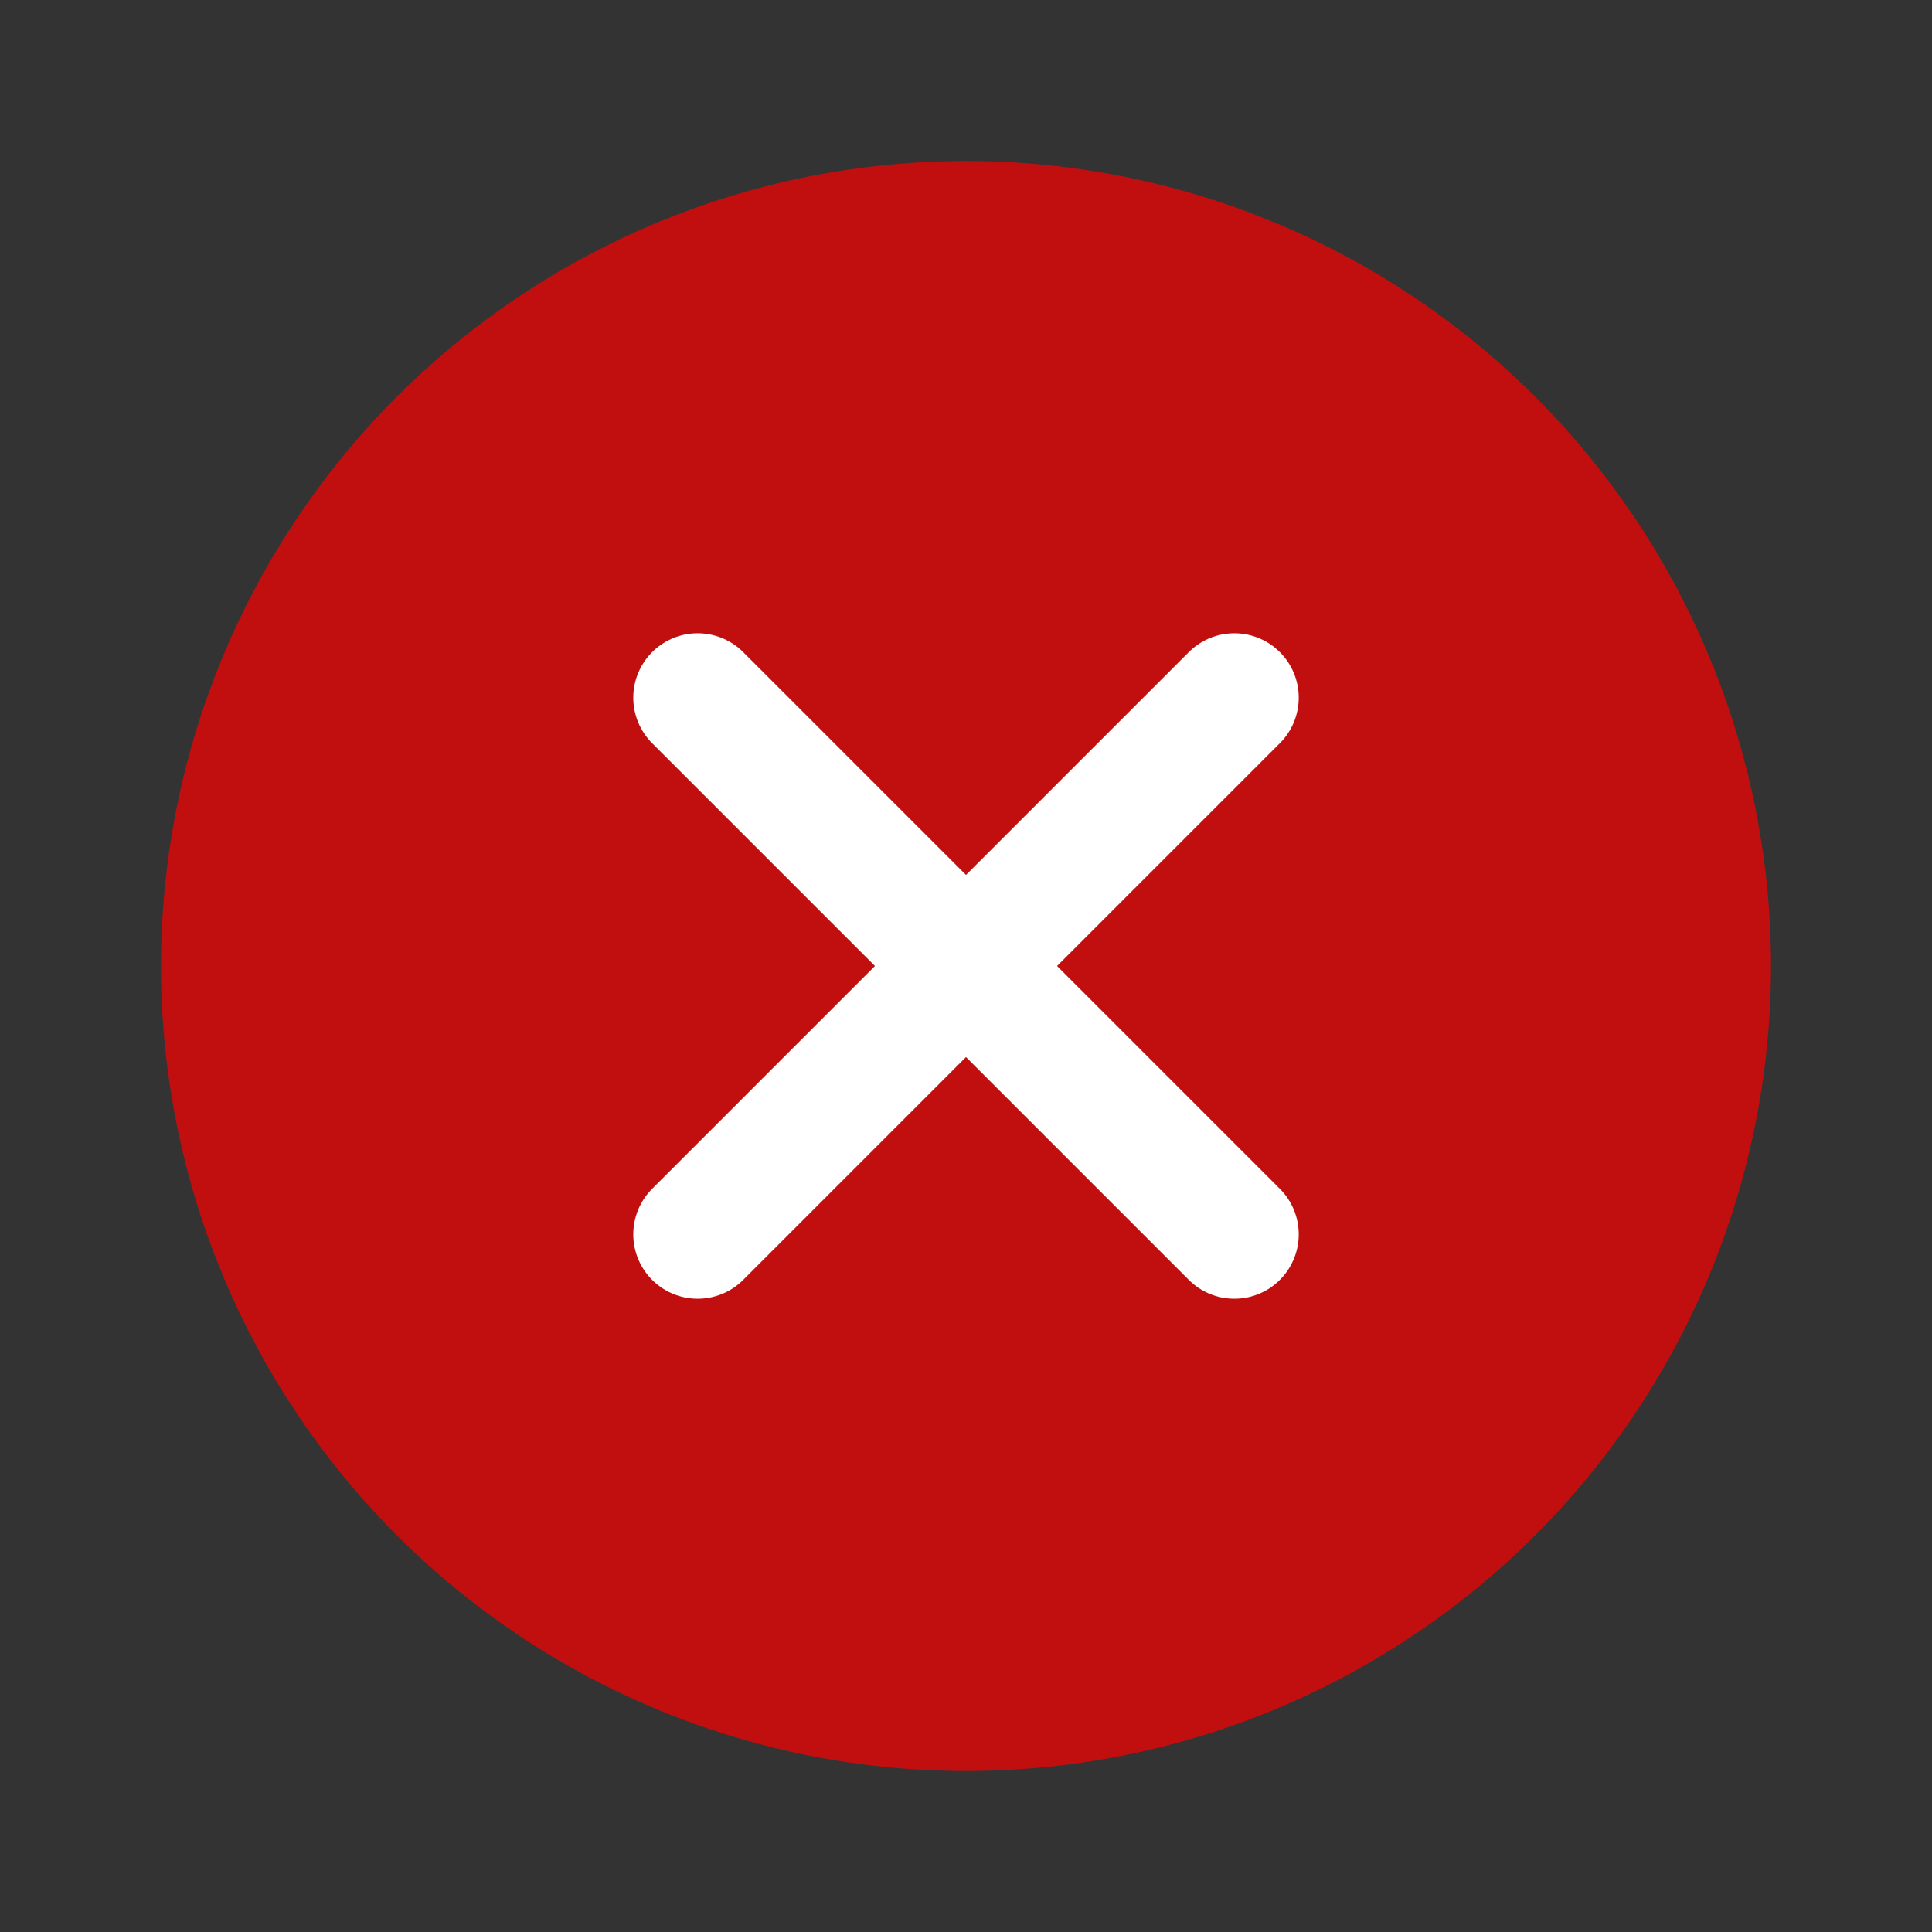
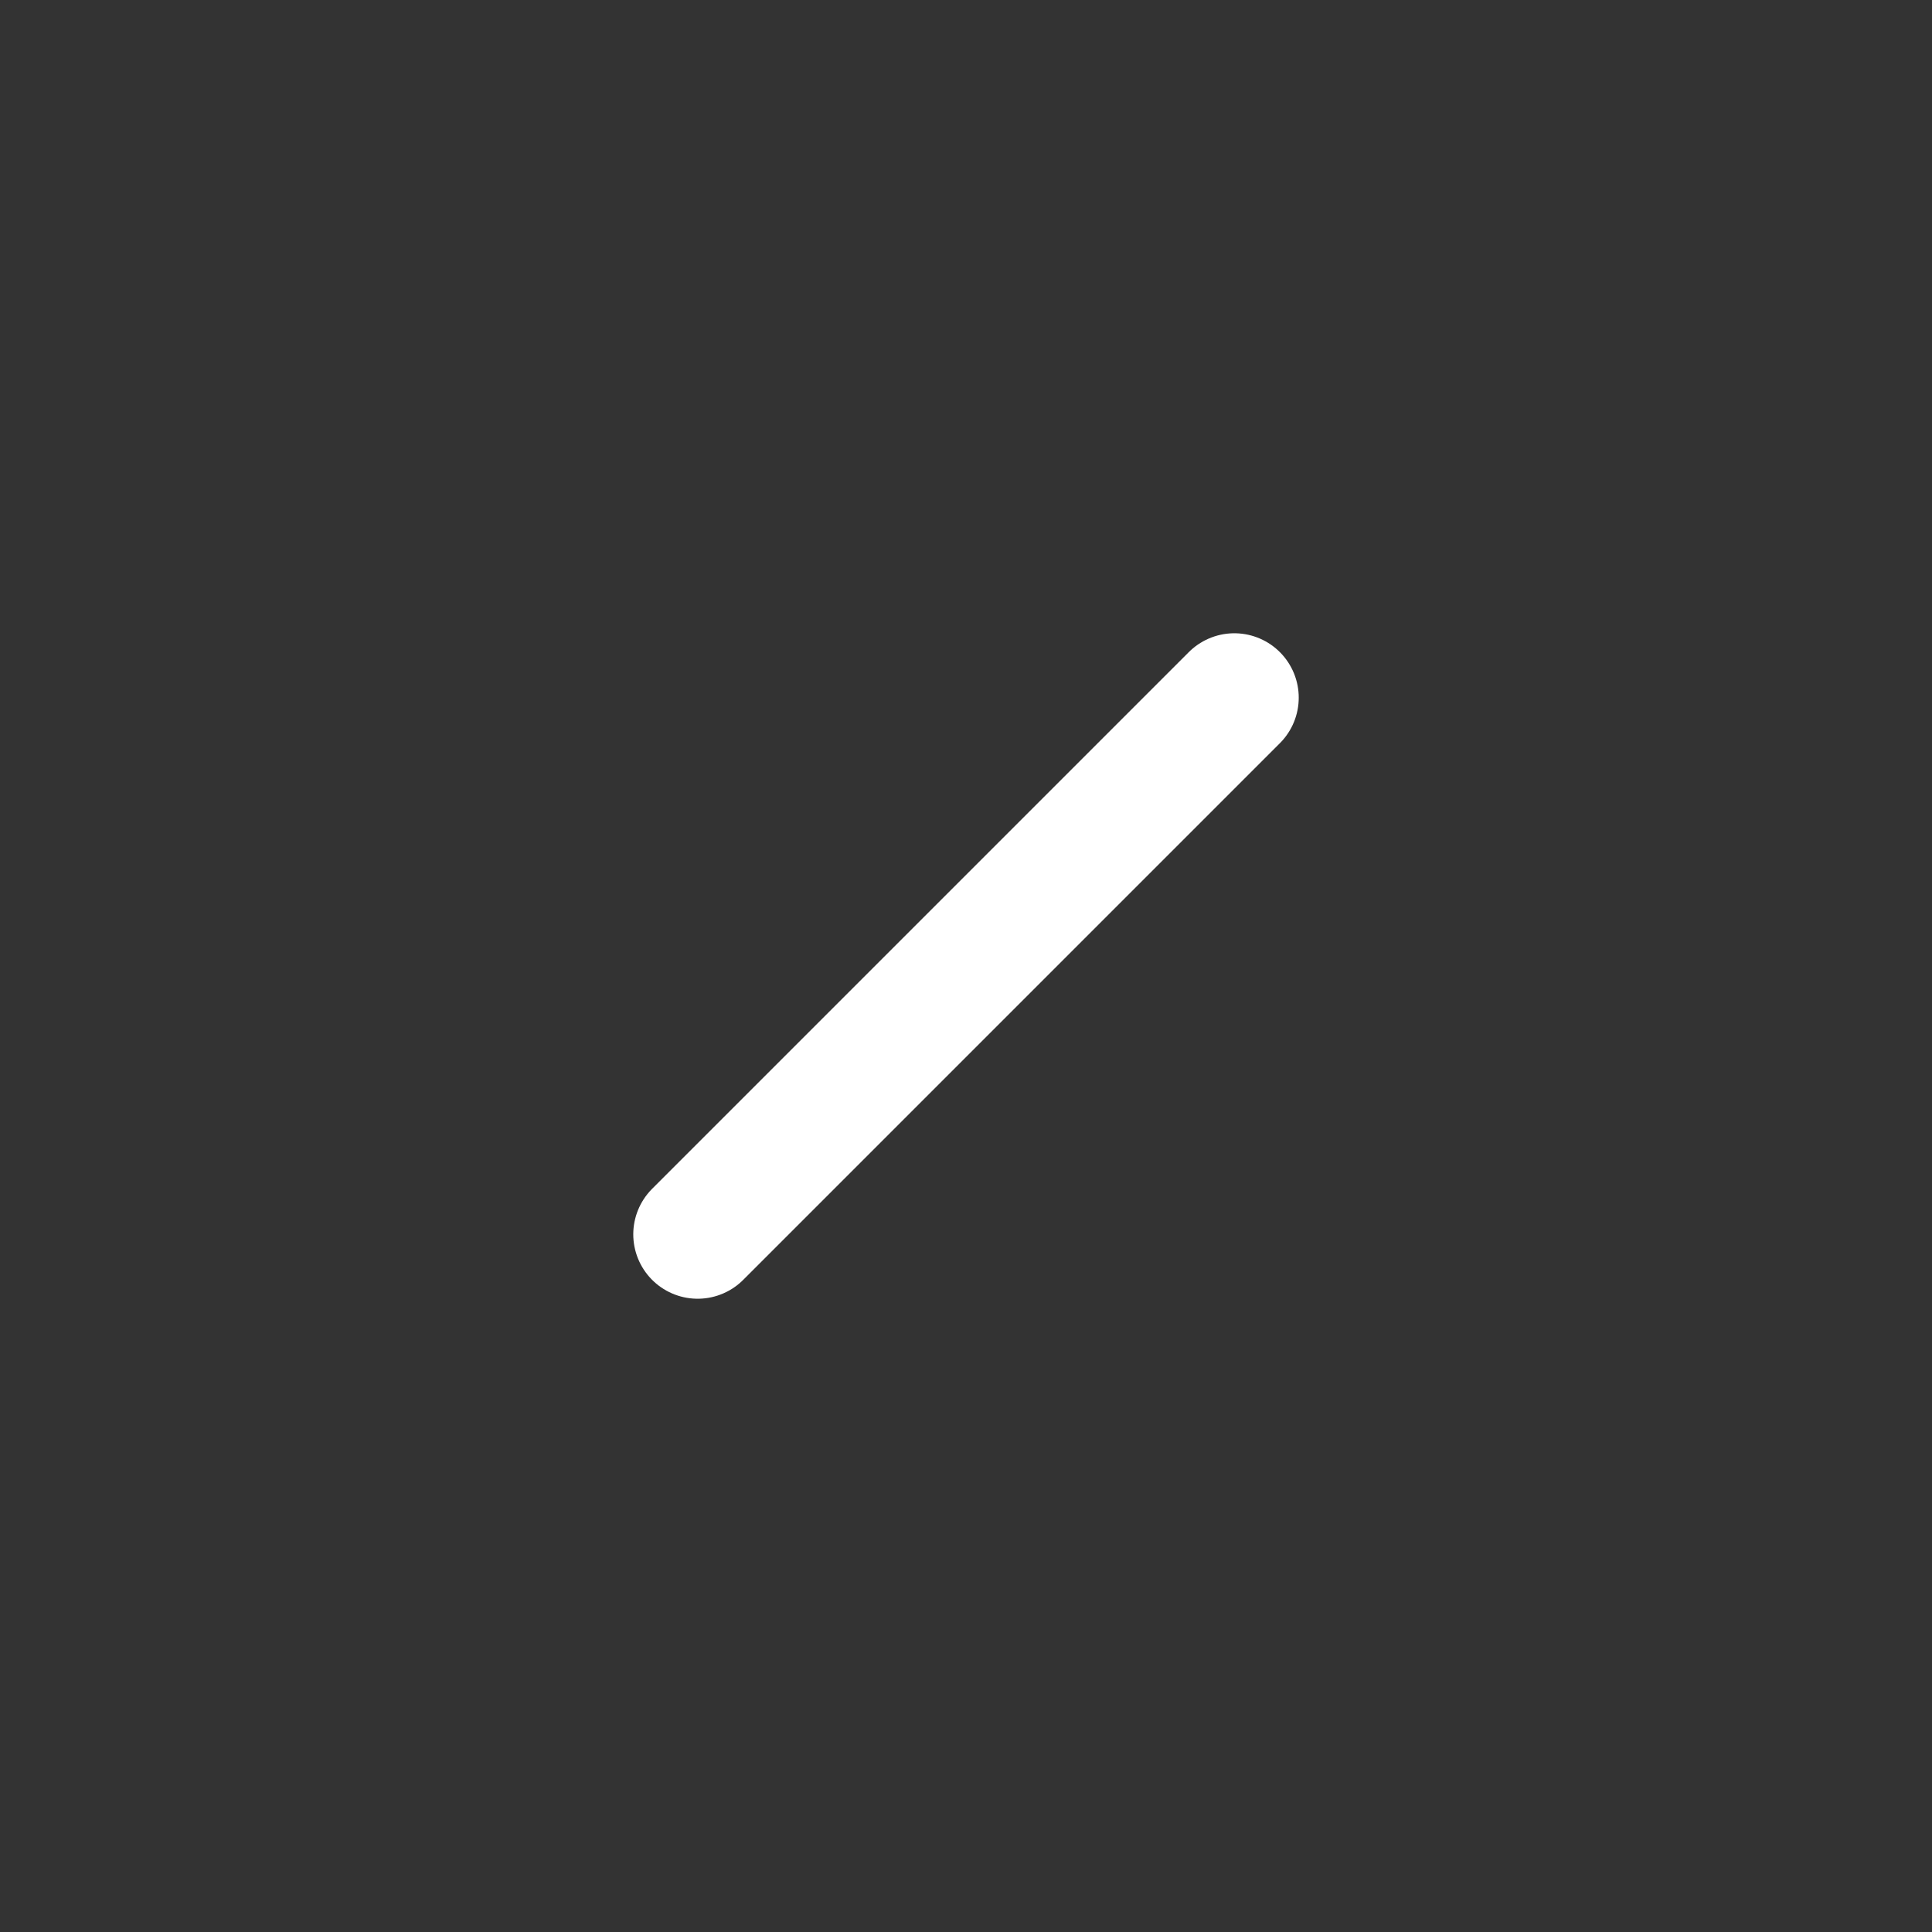
<svg xmlns="http://www.w3.org/2000/svg" width="72" height="72" viewBox="0 0 72 72" fill="none">
  <rect x="0" y="0" width="72" height="72" fill="#333333" stroke="none" />
-   <circle opacity="0.7" cx="36" cy="36" r="30" fill="#FE0000" />
  <path d="M46 26L26 46" stroke="white" stroke-width="4.8" stroke-linecap="round" stroke-linejoin="round" />
-   <path d="M26 26L46 46" stroke="white" stroke-width="4.8" stroke-linecap="round" stroke-linejoin="round" />
</svg>